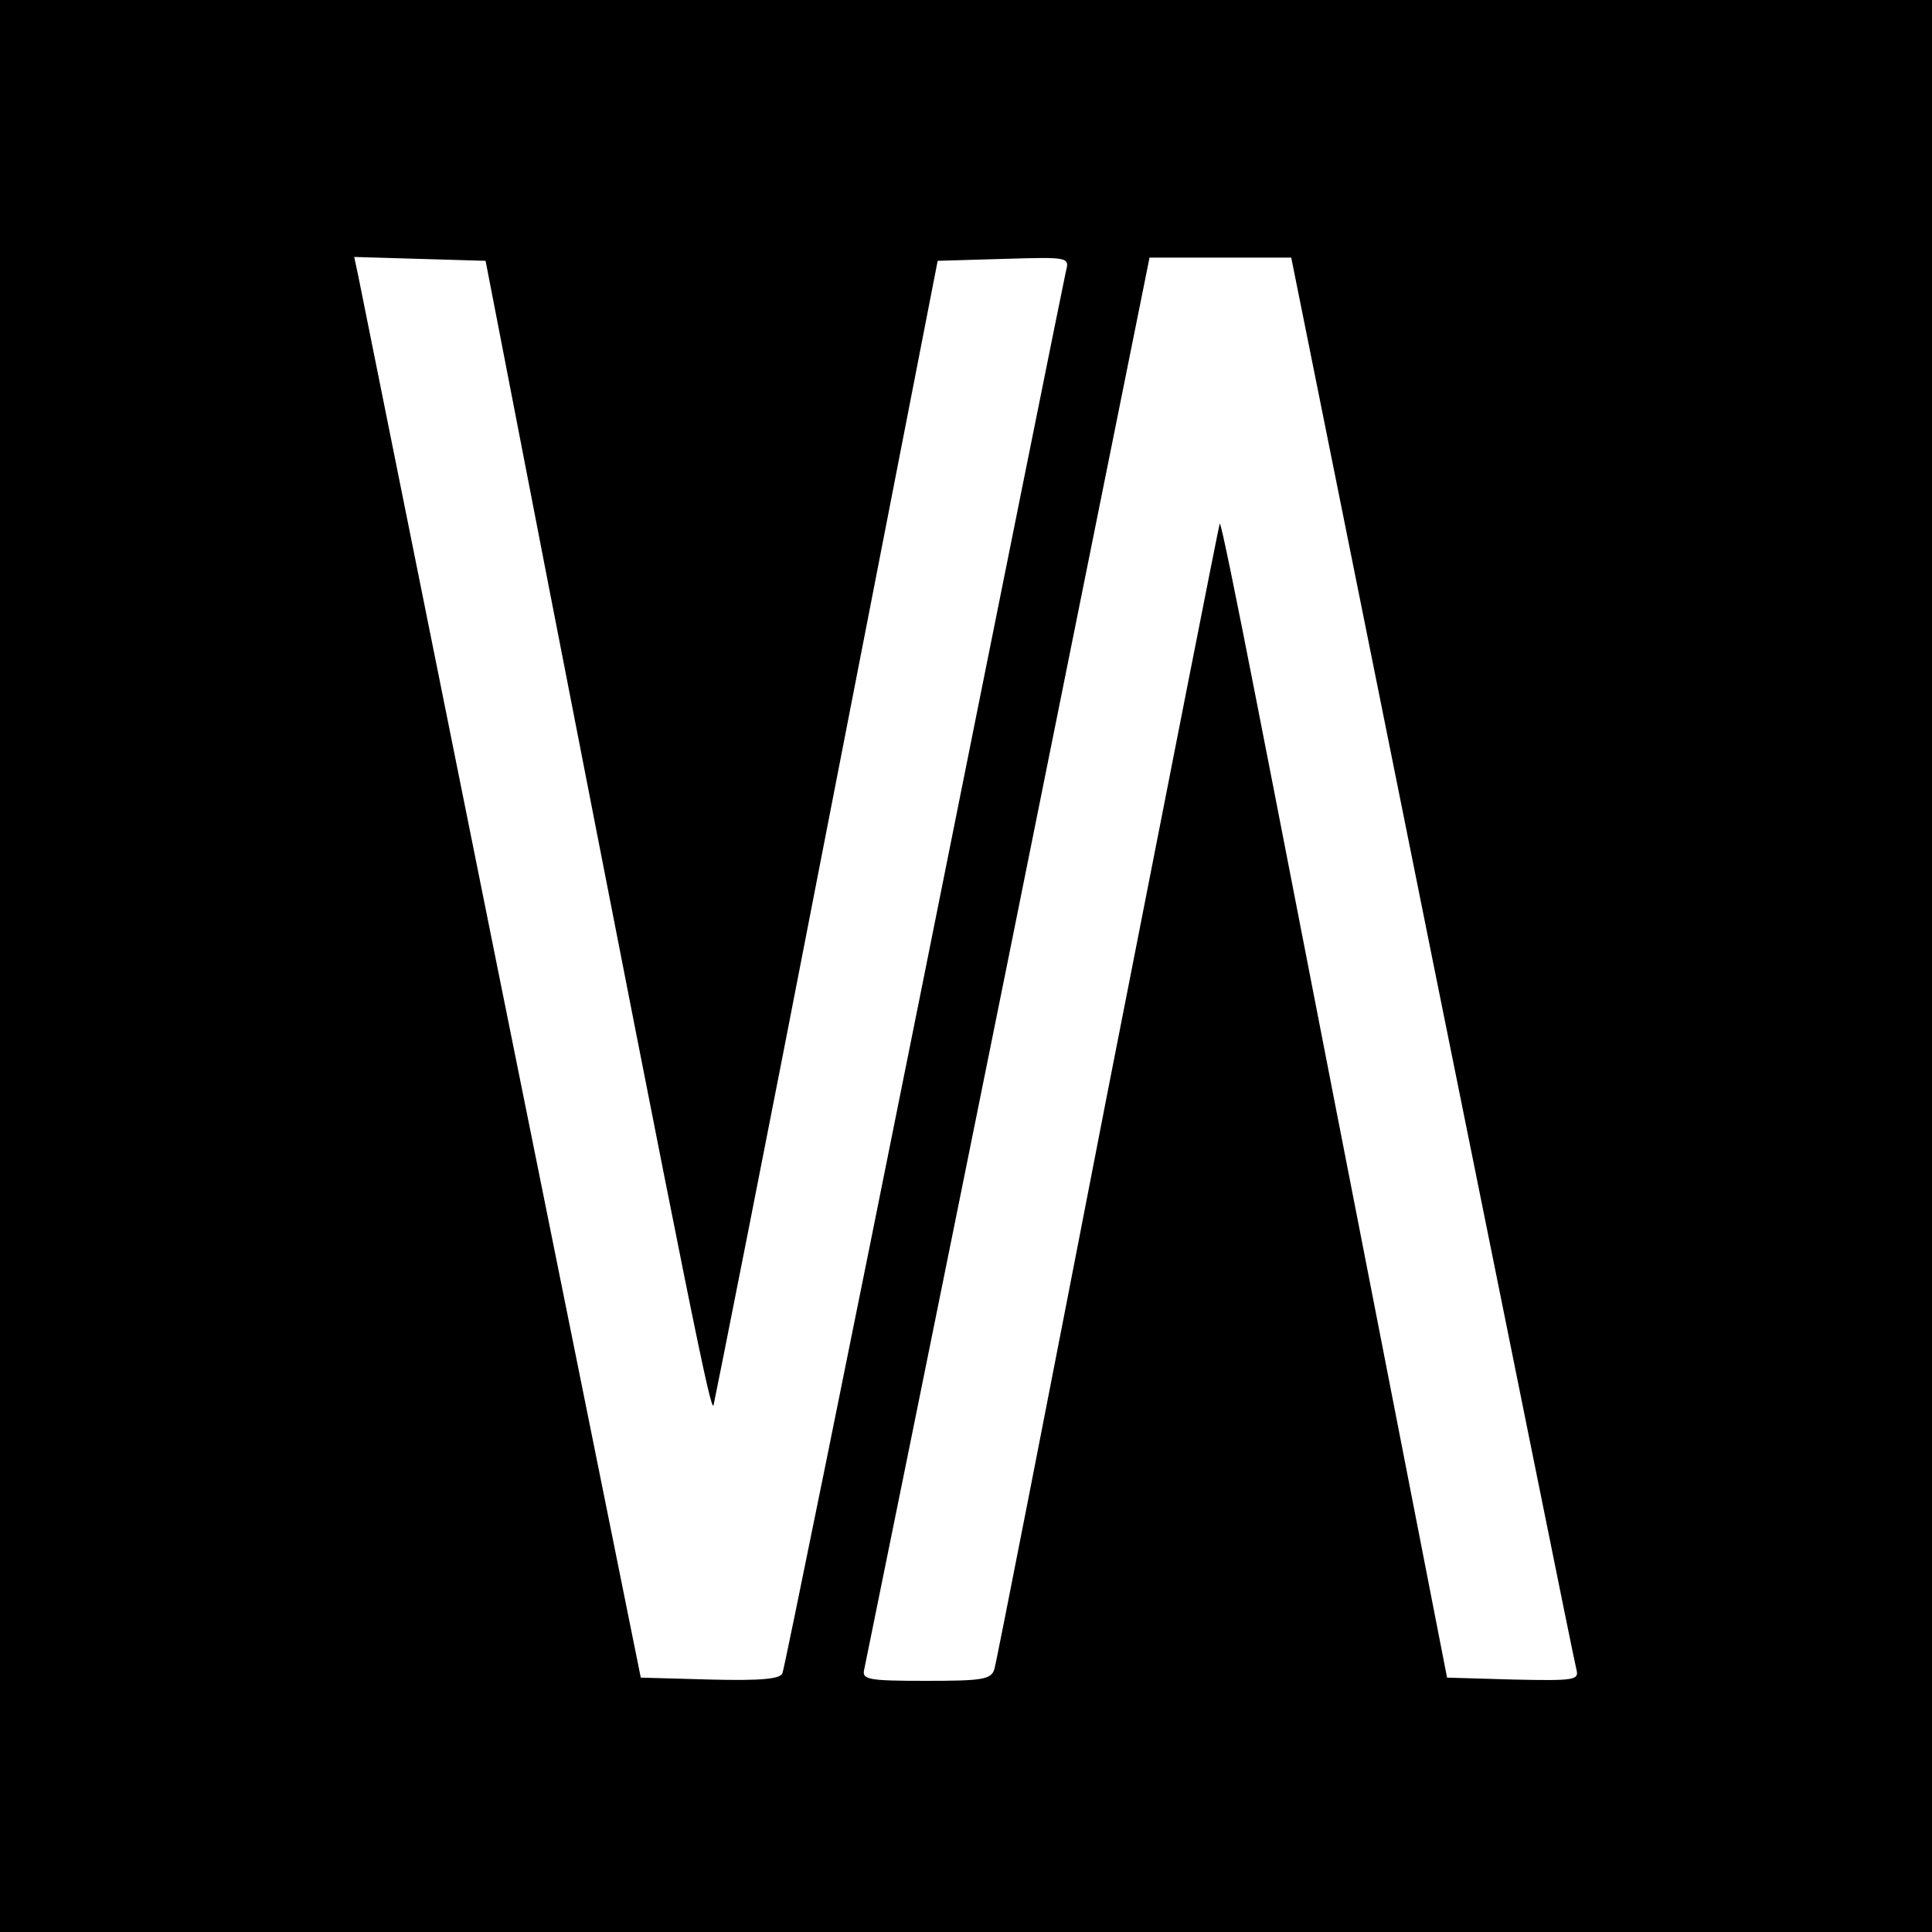
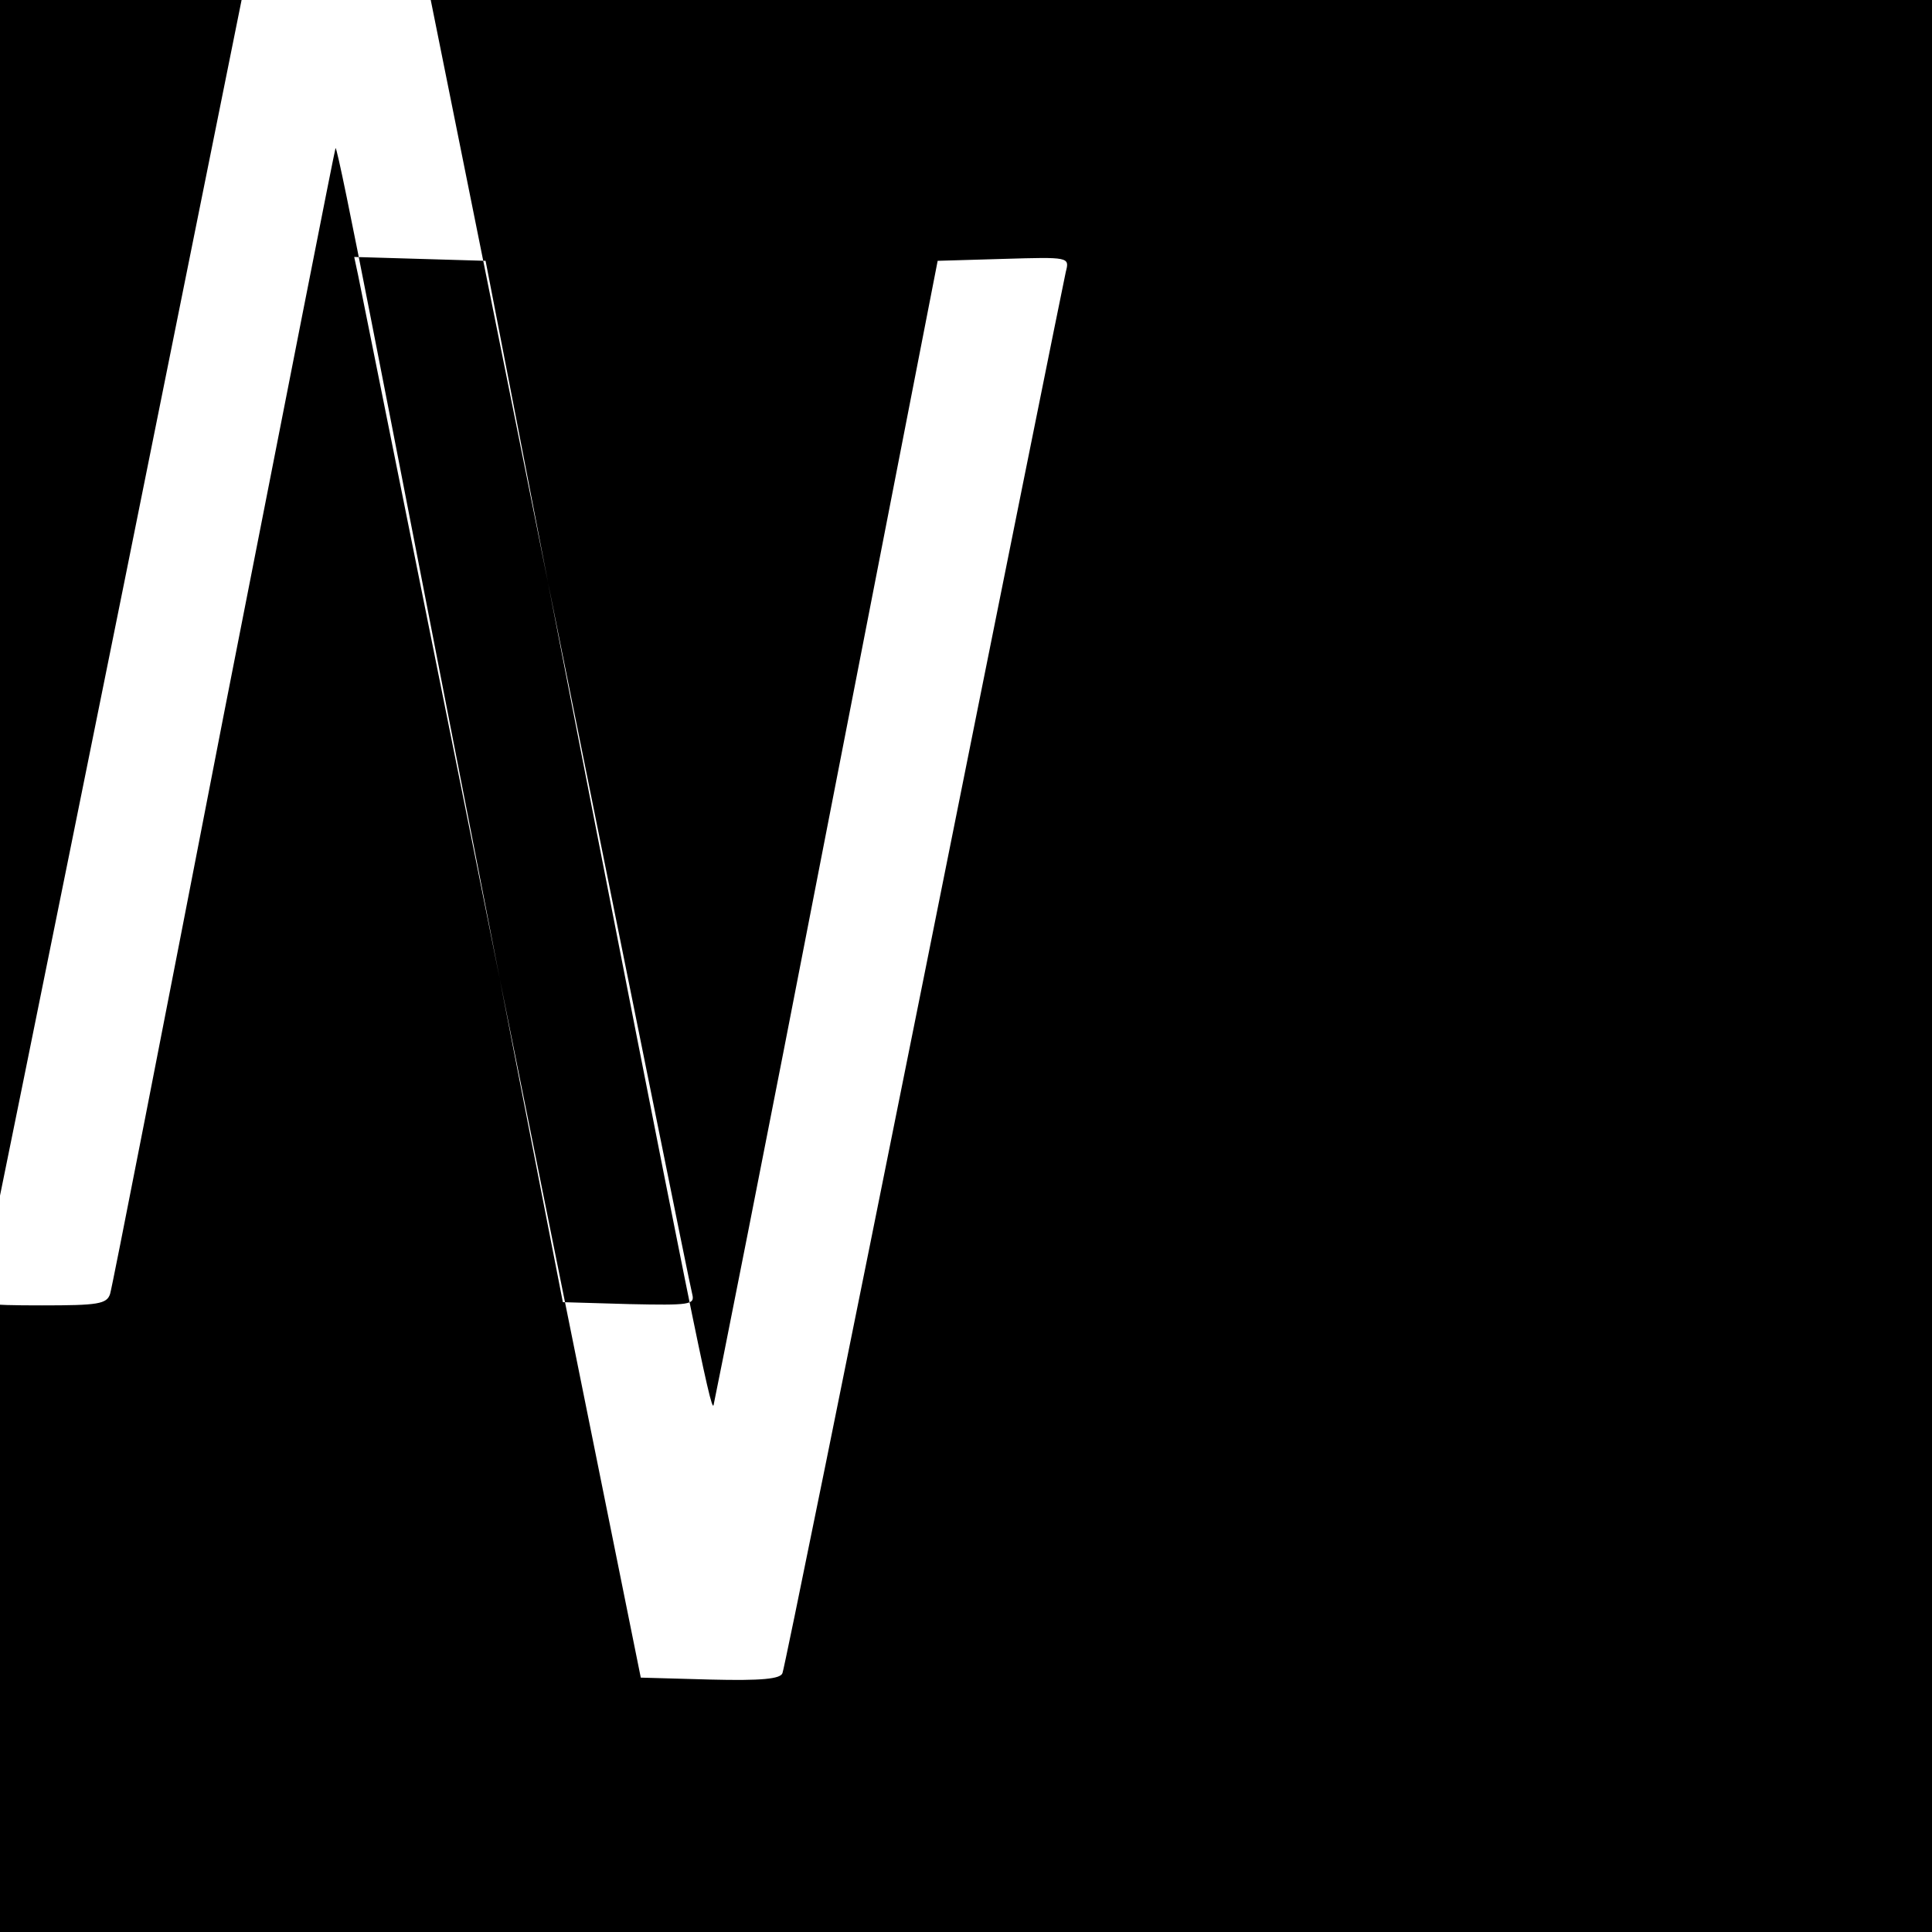
<svg xmlns="http://www.w3.org/2000/svg" version="1.0" width="300pt" height="300pt" viewBox="0 0 300 300" preserveAspectRatio="xMidYMid meet">
  <g transform="translate(0,300) scale(0.1,-0.1)" fill="#000000" stroke="none">
-     <path d="M0 1500 l0 -1500 1500 0 1500 0 0 1500 0 1500 -1500 0 -1500 0 0 -1500z m851 595 c225 -1154 253 -1289 257 -1277 2 8 82 410 176 895 l172 882 102 3 c102 3 103 3 97 -20 -3 -13 -102 -504 -220 -1093 -118 -588 -217 -1076 -220 -1083 -3 -9 -32 -12 -112 -10 l-108 3 -217 1075 c-119 591 -219 1088 -222 1103 l-6 28 102 -3 102 -3 97 -500z m1373 -583 c121 -598 221 -1095 224 -1105 4 -16 -4 -17 -98 -15 l-103 3 -123 630 c-68 347 -146 750 -175 897 -29 148 -53 267 -55 265 -1 -1 -79 -398 -174 -882 -94 -484 -173 -888 -176 -897 -5 -16 -19 -18 -106 -18 -91 0 -100 2 -96 18 2 9 103 506 224 1105 l219 1087 110 0 110 0 219 -1088z" />
+     <path d="M0 1500 l0 -1500 1500 0 1500 0 0 1500 0 1500 -1500 0 -1500 0 0 -1500z m851 595 c225 -1154 253 -1289 257 -1277 2 8 82 410 176 895 l172 882 102 3 c102 3 103 3 97 -20 -3 -13 -102 -504 -220 -1093 -118 -588 -217 -1076 -220 -1083 -3 -9 -32 -12 -112 -10 l-108 3 -217 1075 c-119 591 -219 1088 -222 1103 l-6 28 102 -3 102 -3 97 -500z c121 -598 221 -1095 224 -1105 4 -16 -4 -17 -98 -15 l-103 3 -123 630 c-68 347 -146 750 -175 897 -29 148 -53 267 -55 265 -1 -1 -79 -398 -174 -882 -94 -484 -173 -888 -176 -897 -5 -16 -19 -18 -106 -18 -91 0 -100 2 -96 18 2 9 103 506 224 1105 l219 1087 110 0 110 0 219 -1088z" />
  </g>
</svg>